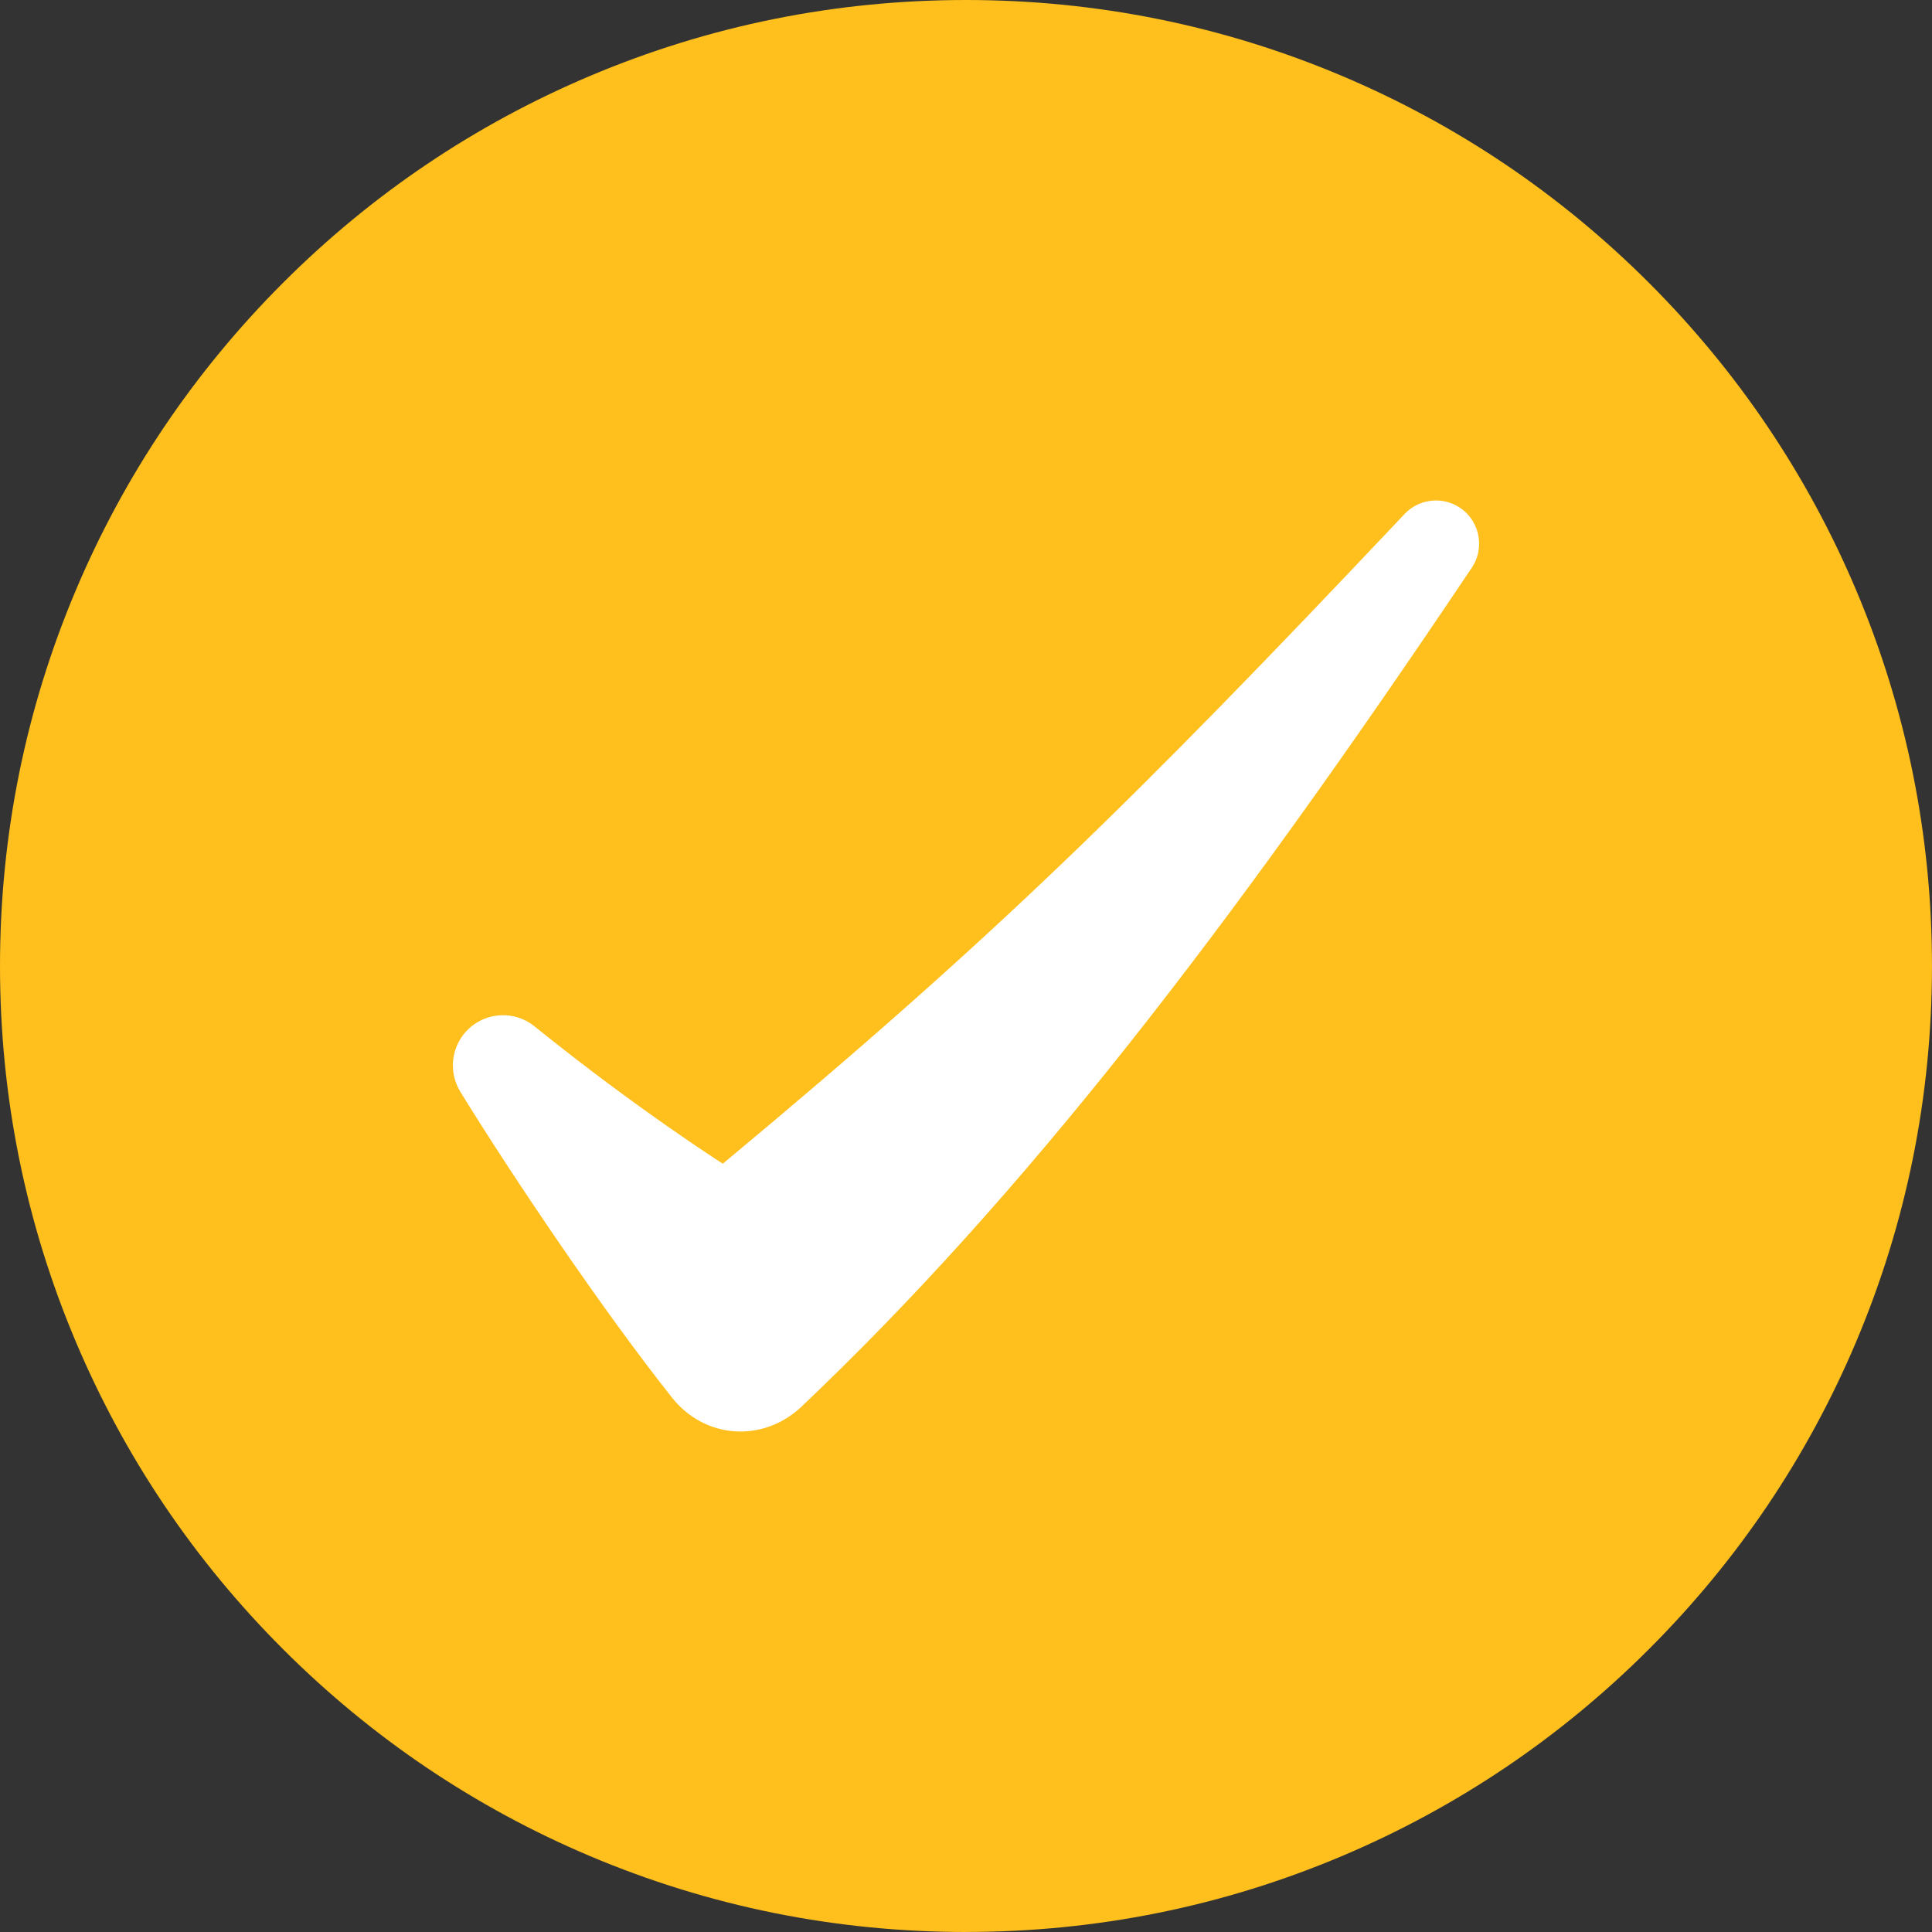
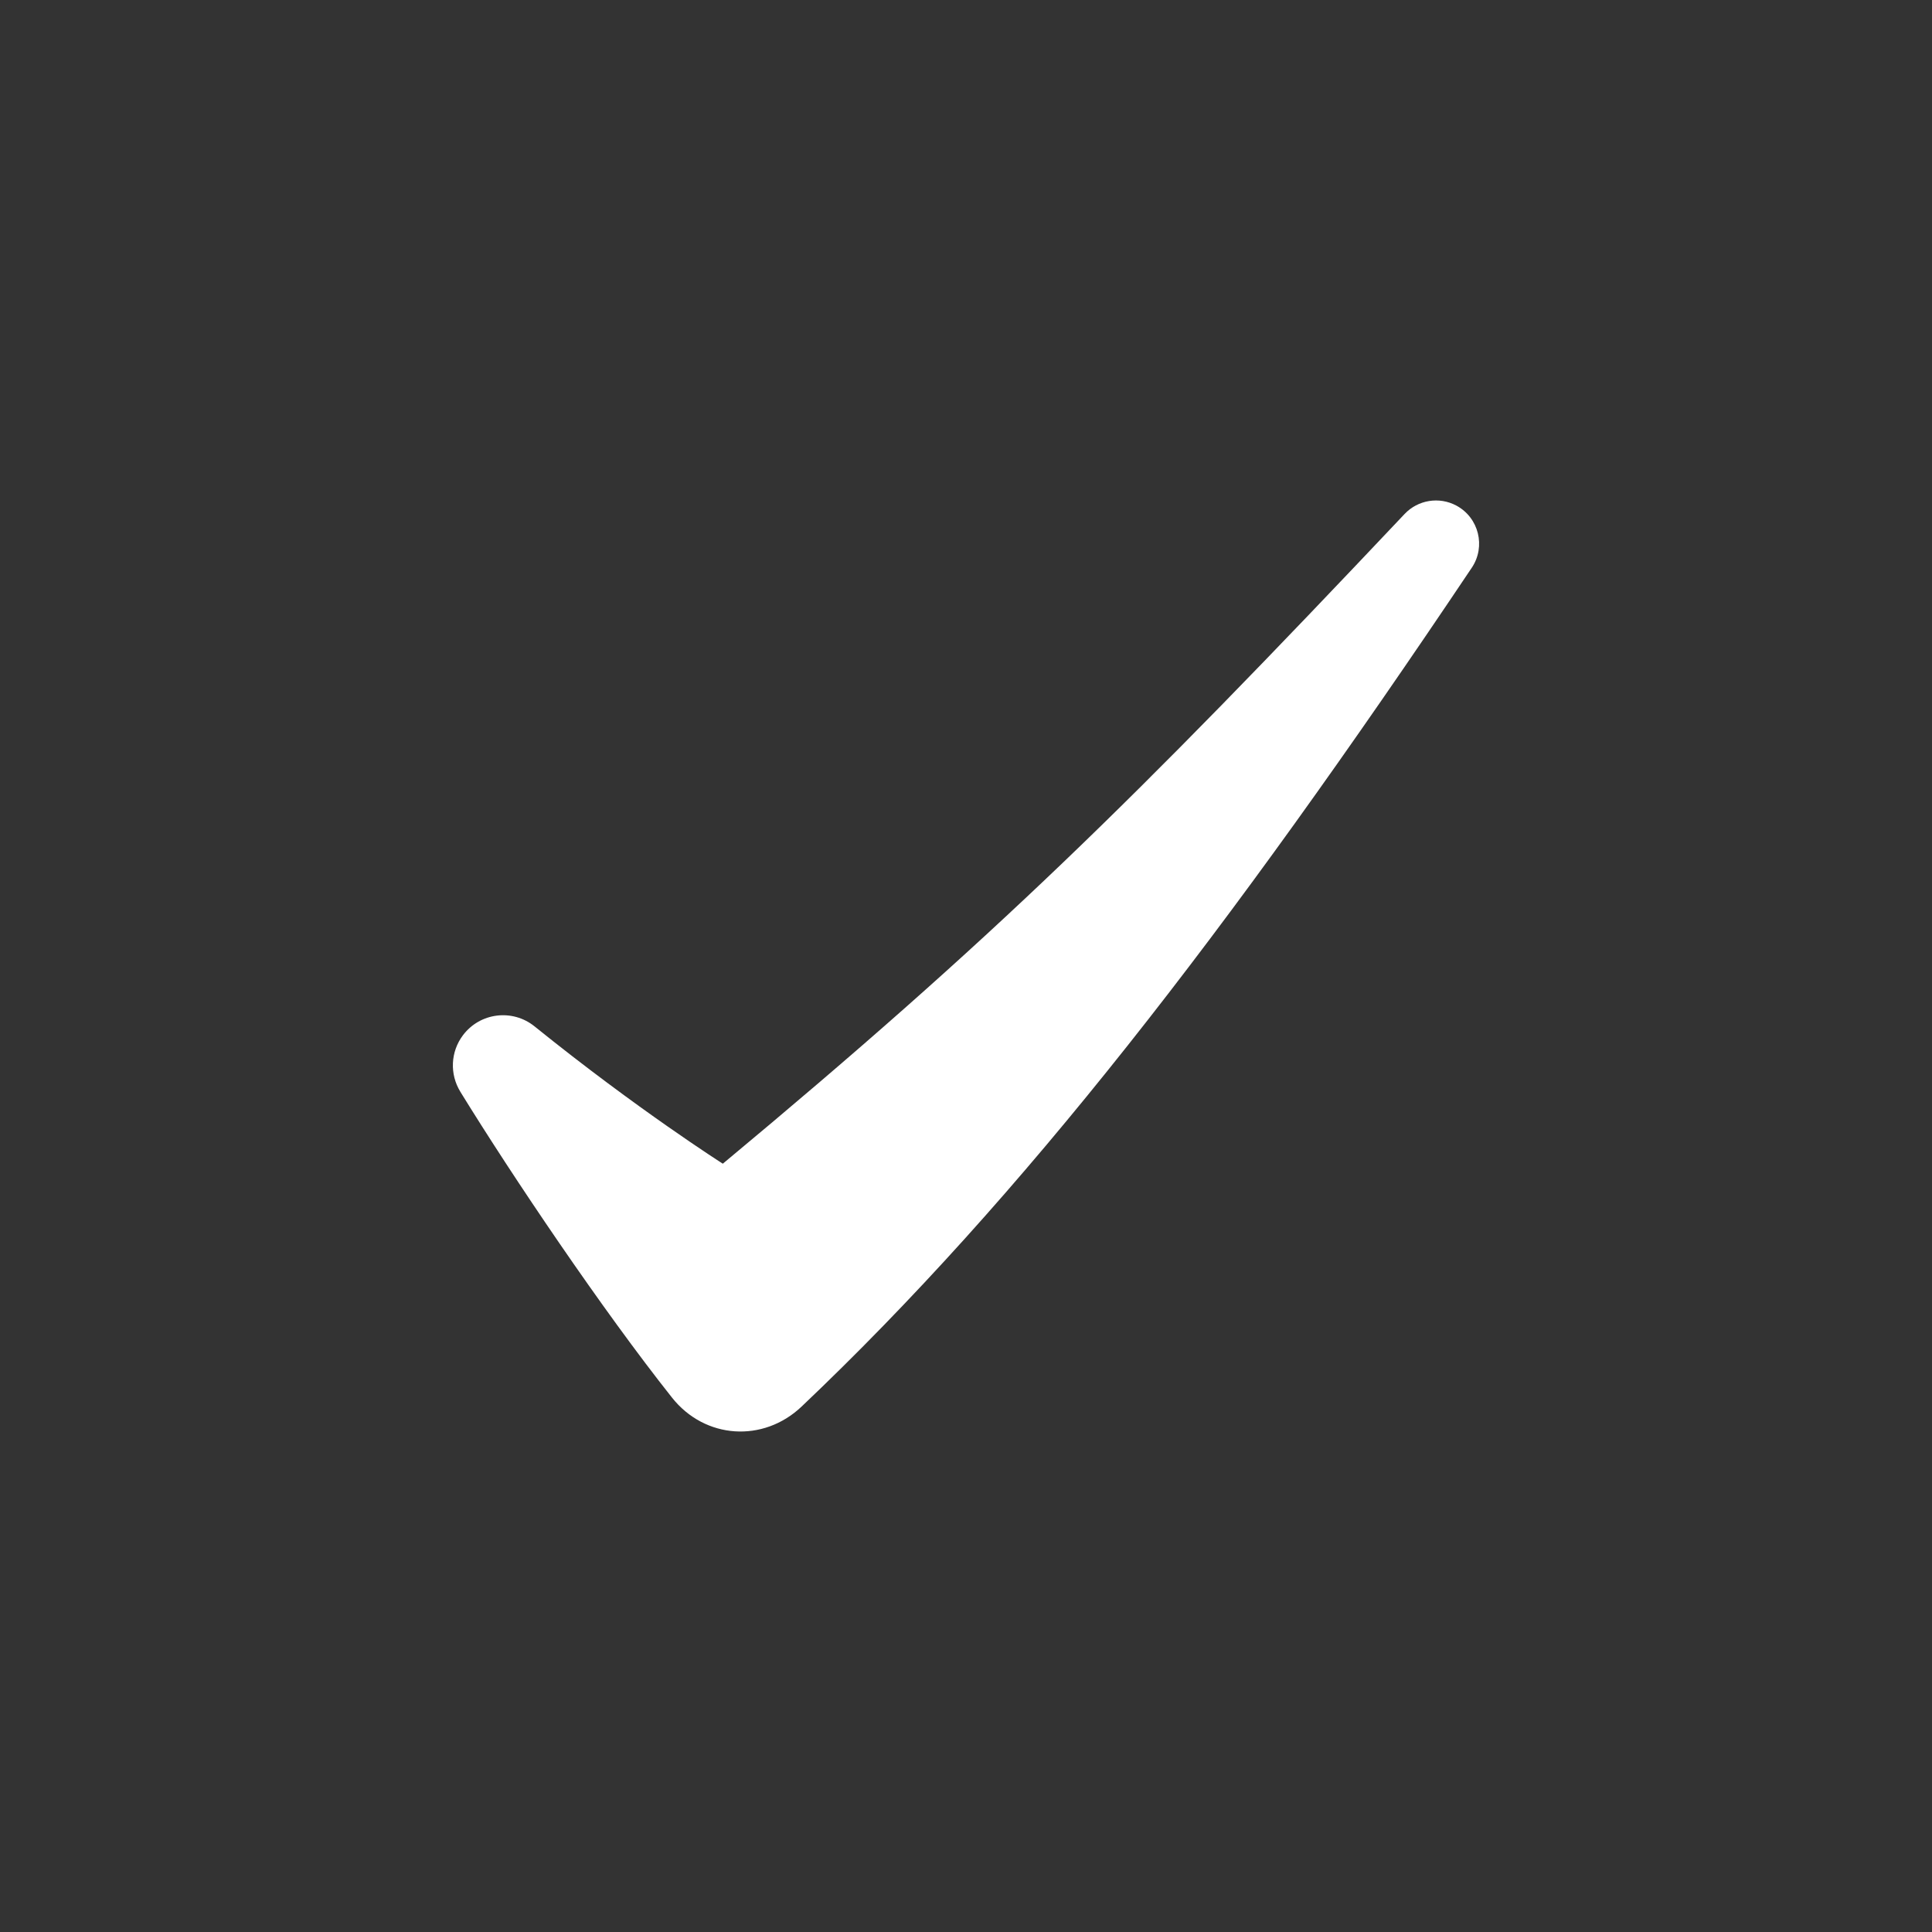
<svg xmlns="http://www.w3.org/2000/svg" id="uuid-33dcfe53-06f2-4213-945a-7e2026005ca4" viewBox="0 0 908.64 908.64">
  <rect x="0" y="0" width="908.64" height="908.64" fill="#333333" stroke="none" />
  <defs>
    <style>.uuid-20aea5cb-9be4-4301-a2b0-abbcee95cdba{fill:#ffc01d;}.uuid-20aea5cb-9be4-4301-a2b0-abbcee95cdba,.uuid-a2ddf87a-f533-4267-8313-5504d984832a{stroke-width:0px;}.uuid-a2ddf87a-f533-4267-8313-5504d984832a{fill:#fff;}</style>
  </defs>
-   <path class="uuid-20aea5cb-9be4-4301-a2b0-abbcee95cdba" d="m454.32,908.64c-61.32,0-120.82-12.02-176.85-35.71-54.1-22.88-102.69-55.64-144.4-97.35-41.71-41.71-74.47-90.3-97.35-144.4C12.02,575.14,0,515.64,0,454.32s12.02-120.82,35.71-176.85c22.88-54.1,55.64-102.69,97.35-144.4,41.71-41.71,90.3-74.47,144.4-97.35C333.5,12.02,393,0,454.32,0s120.82,12.02,176.85,35.71c54.1,22.88,102.69,55.64,144.4,97.35,41.71,41.71,74.47,90.3,97.35,144.4,23.7,56.03,35.71,115.53,35.71,176.85s-12.02,120.82-35.71,176.85c-22.88,54.1-55.64,102.69-97.35,144.4-41.71,41.71-90.3,74.47-144.4,97.35-56.03,23.7-115.53,35.71-176.85,35.71Z" />
  <path class="uuid-a2ddf87a-f533-4267-8313-5504d984832a" d="m216.49,513.45c24.51,39.83,66.85,102.65,99.6,143.91,15.45,19.47,42.88,21.28,60.91,4.16,103.7-98.42,199.95-222.59,315.2-394.52,6.68-9.97,3.32-23.53-7.25-29.21h0c-8.08-4.33-18.06-2.71-24.36,3.95-127.86,135.37-193.42,199.72-320.64,305.56,0,0-40.11-25.48-88.54-64.58-10.39-8.39-25.67-6.5-33.69,4.18h0c-5.83,7.76-6.3,18.28-1.22,26.55Z" />
</svg>